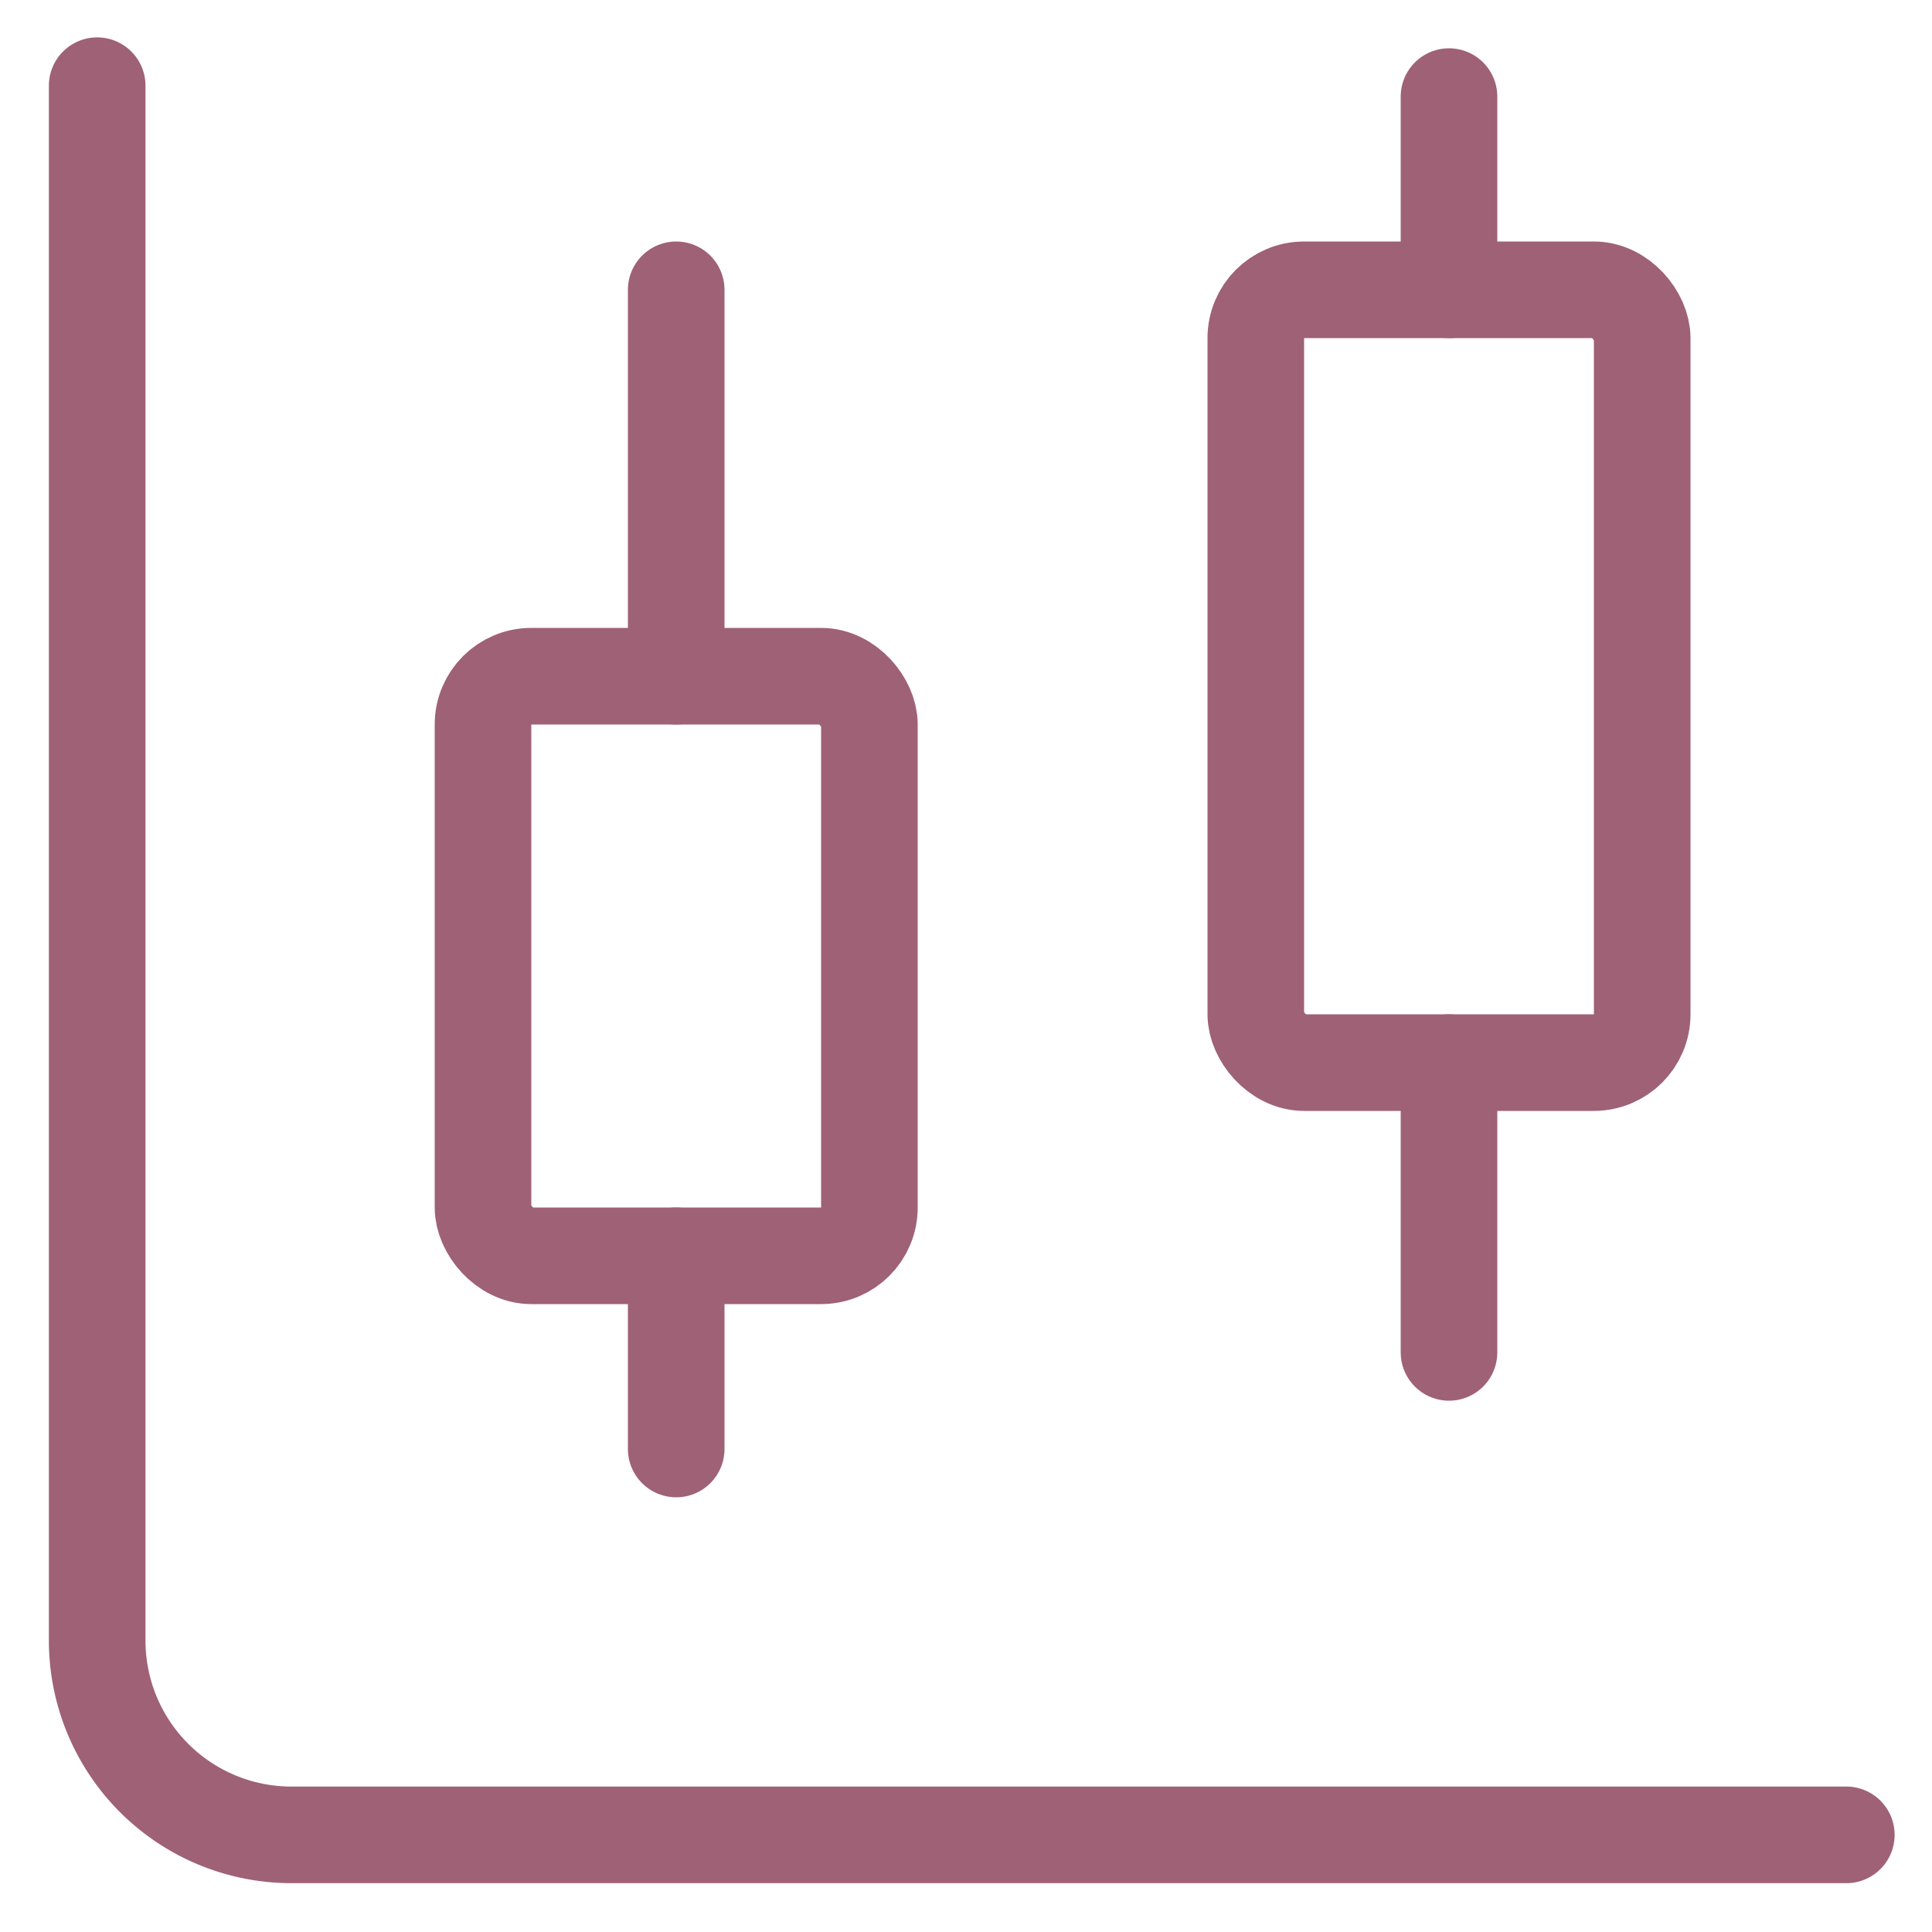
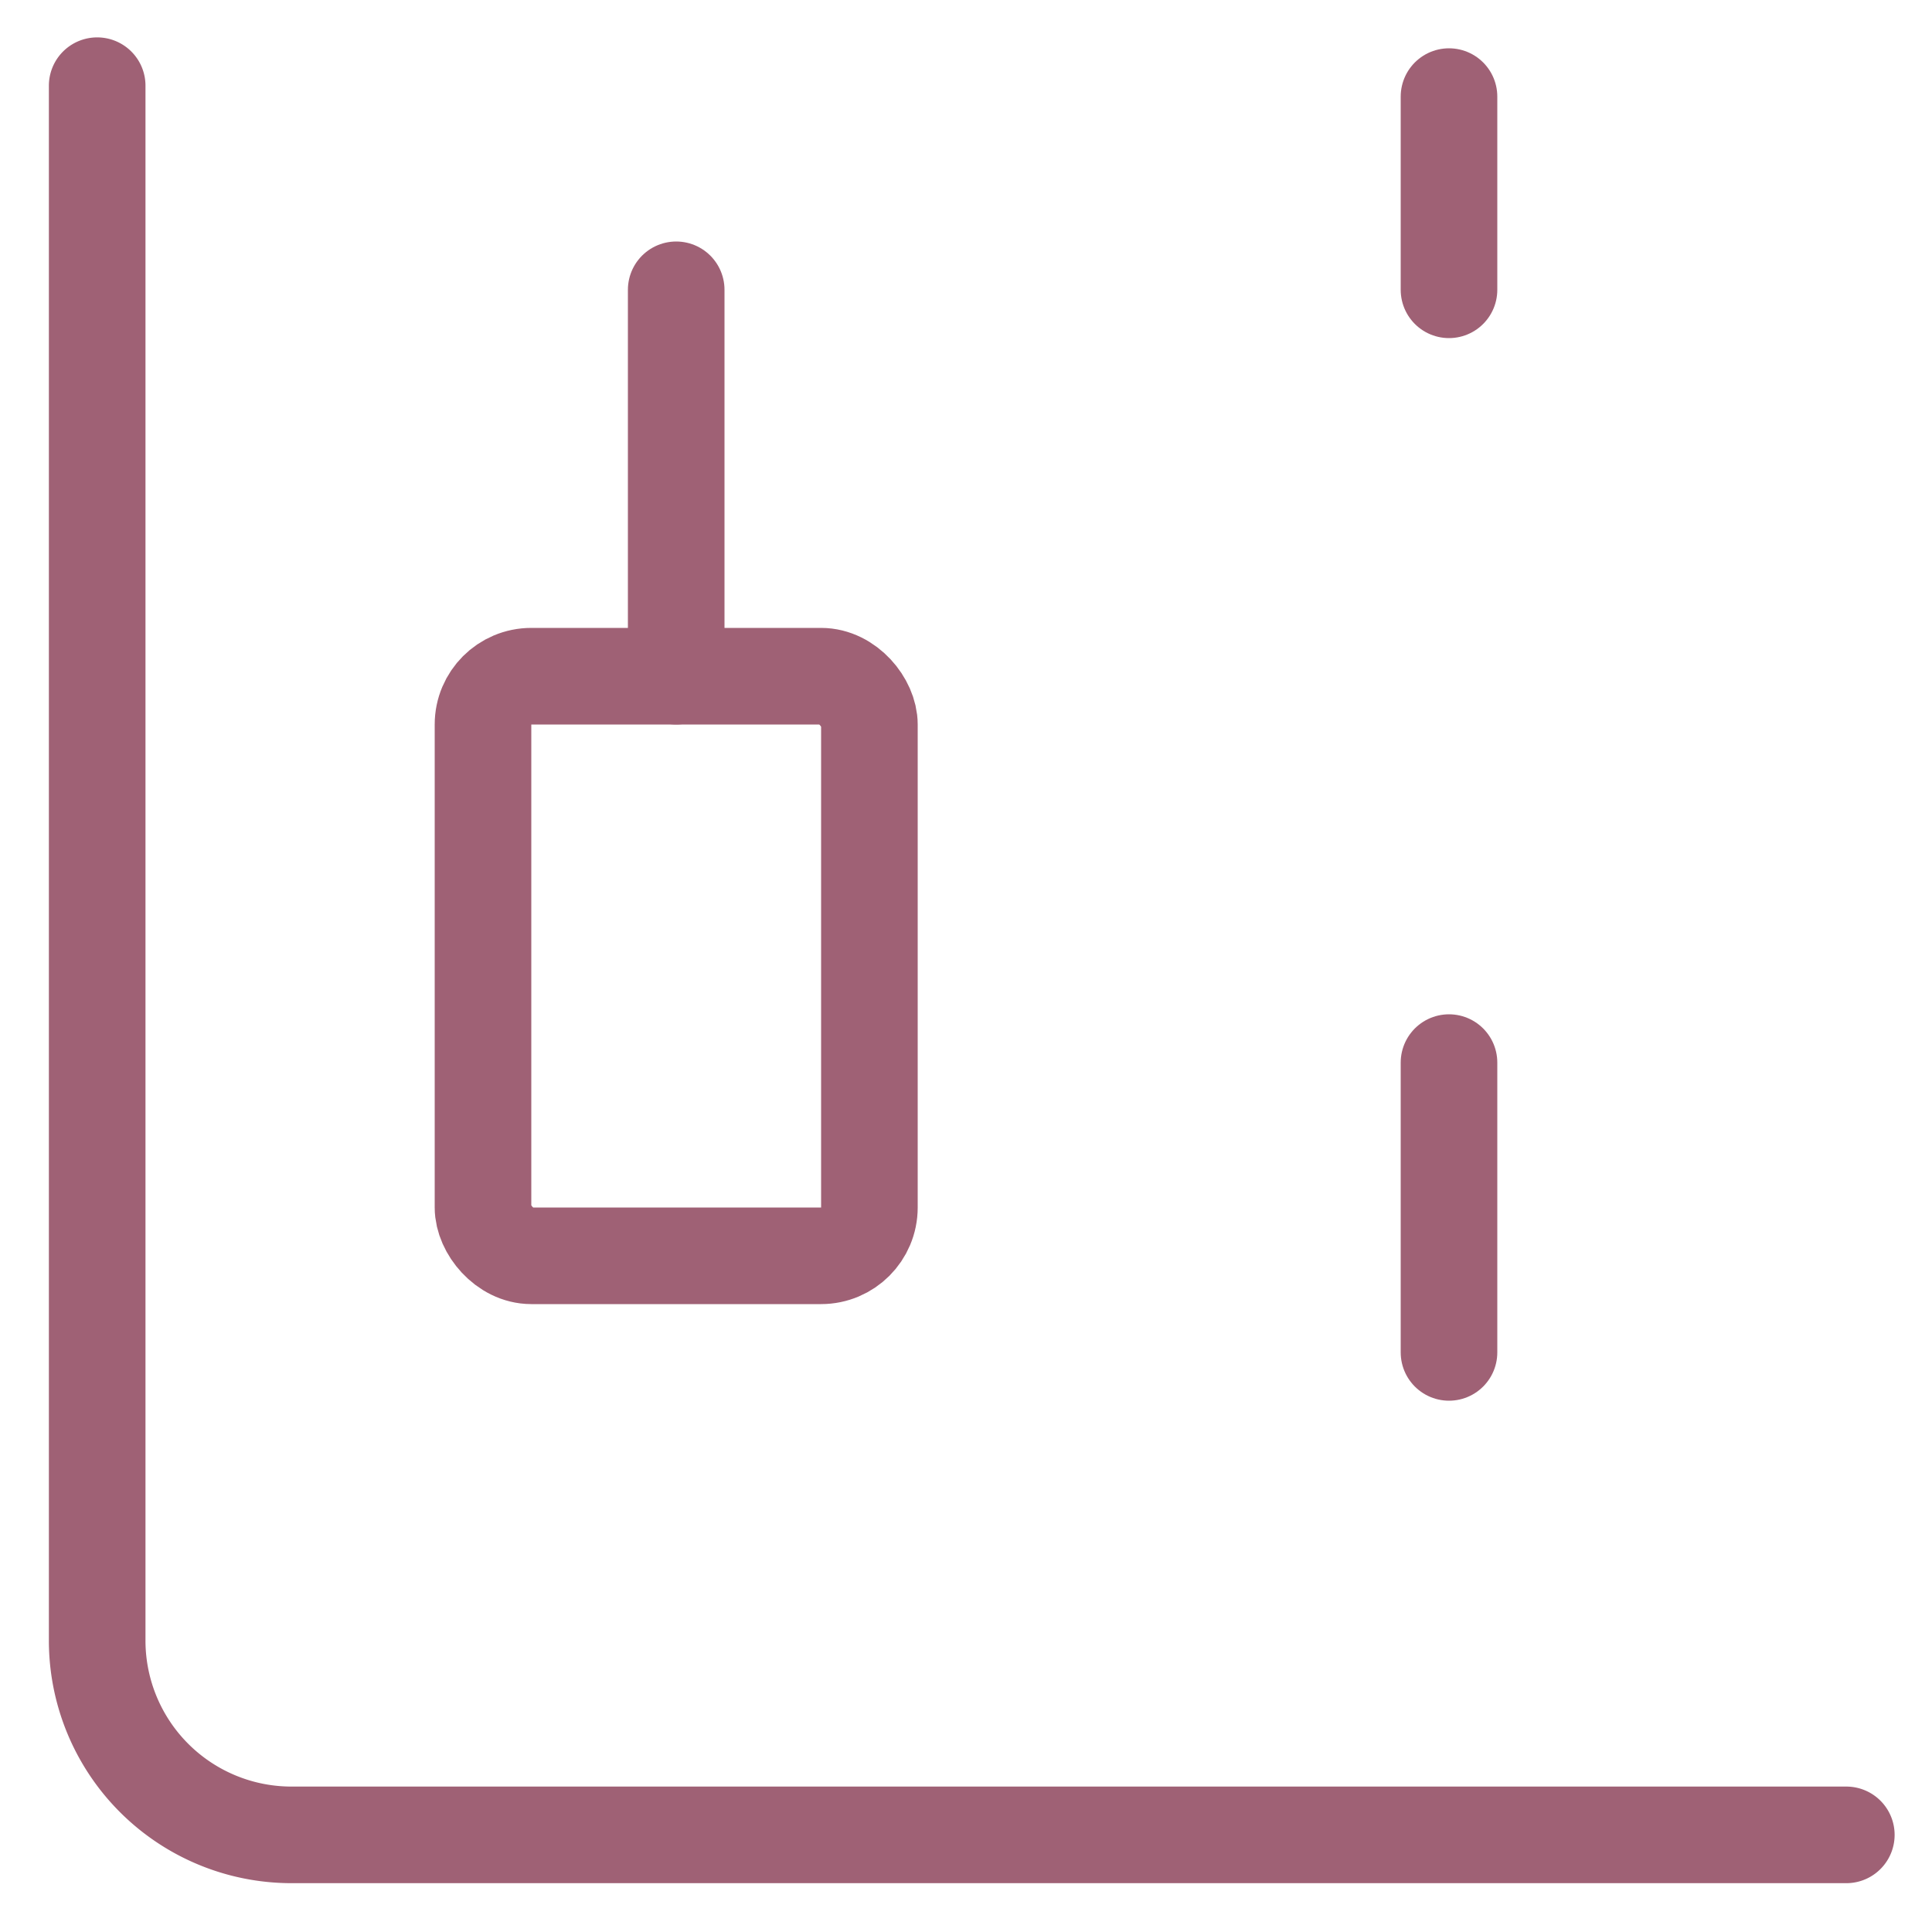
<svg xmlns="http://www.w3.org/2000/svg" width="40" height="40" viewBox="0 0 40 40">
  <defs>
    <clipPath id="clip-path">
      <rect id="Rectángulo_1242" data-name="Rectángulo 1242" width="40" height="40" transform="translate(0 0.238)" fill="none" stroke="#9f6175" stroke-width="1" />
    </clipPath>
  </defs>
  <g id="Grupo_969" data-name="Grupo 969" transform="translate(0 -0.238)">
    <g id="Grupo_849" data-name="Grupo 849" clip-path="url(#clip-path)">
      <line id="Línea_194" data-name="Línea 194" y2="8" transform="translate(14 6.238)" fill="none" stroke="#9f6175" stroke-linecap="round" stroke-linejoin="round" stroke-width="2" />
      <rect id="Rectángulo_1240" data-name="Rectángulo 1240" width="8" height="12" rx="1" transform="translate(10 14.238)" fill="none" stroke="#9f6175" stroke-linecap="round" stroke-linejoin="round" stroke-width="2" />
-       <line id="Línea_195" data-name="Línea 195" y2="4" transform="translate(14 26.238)" fill="none" stroke="#9f6175" stroke-linecap="round" stroke-linejoin="round" stroke-width="2" />
      <line id="Línea_196" data-name="Línea 196" y2="4" transform="translate(30 2.238)" fill="none" stroke="#9f6175" stroke-linecap="round" stroke-linejoin="round" stroke-width="2" />
-       <rect id="Rectángulo_1241" data-name="Rectángulo 1241" width="8" height="16" rx="1" transform="translate(26 6.238)" fill="none" stroke="#9f6175" stroke-linecap="round" stroke-linejoin="round" stroke-width="2" />
      <line id="Línea_197" data-name="Línea 197" y2="6" transform="translate(30 22.238)" fill="none" stroke="#9f6175" stroke-linecap="round" stroke-linejoin="round" stroke-width="2" />
      <path id="Trazado_1283" data-name="Trazado 1283" d="M1,1V33.191a4.023,4.023,0,0,0,4.024,4.024H37.214" transform="translate(1.012 1.012)" fill="none" stroke="#9f6175" stroke-linecap="round" stroke-linejoin="round" stroke-width="2" />
    </g>
  </g>
</svg>